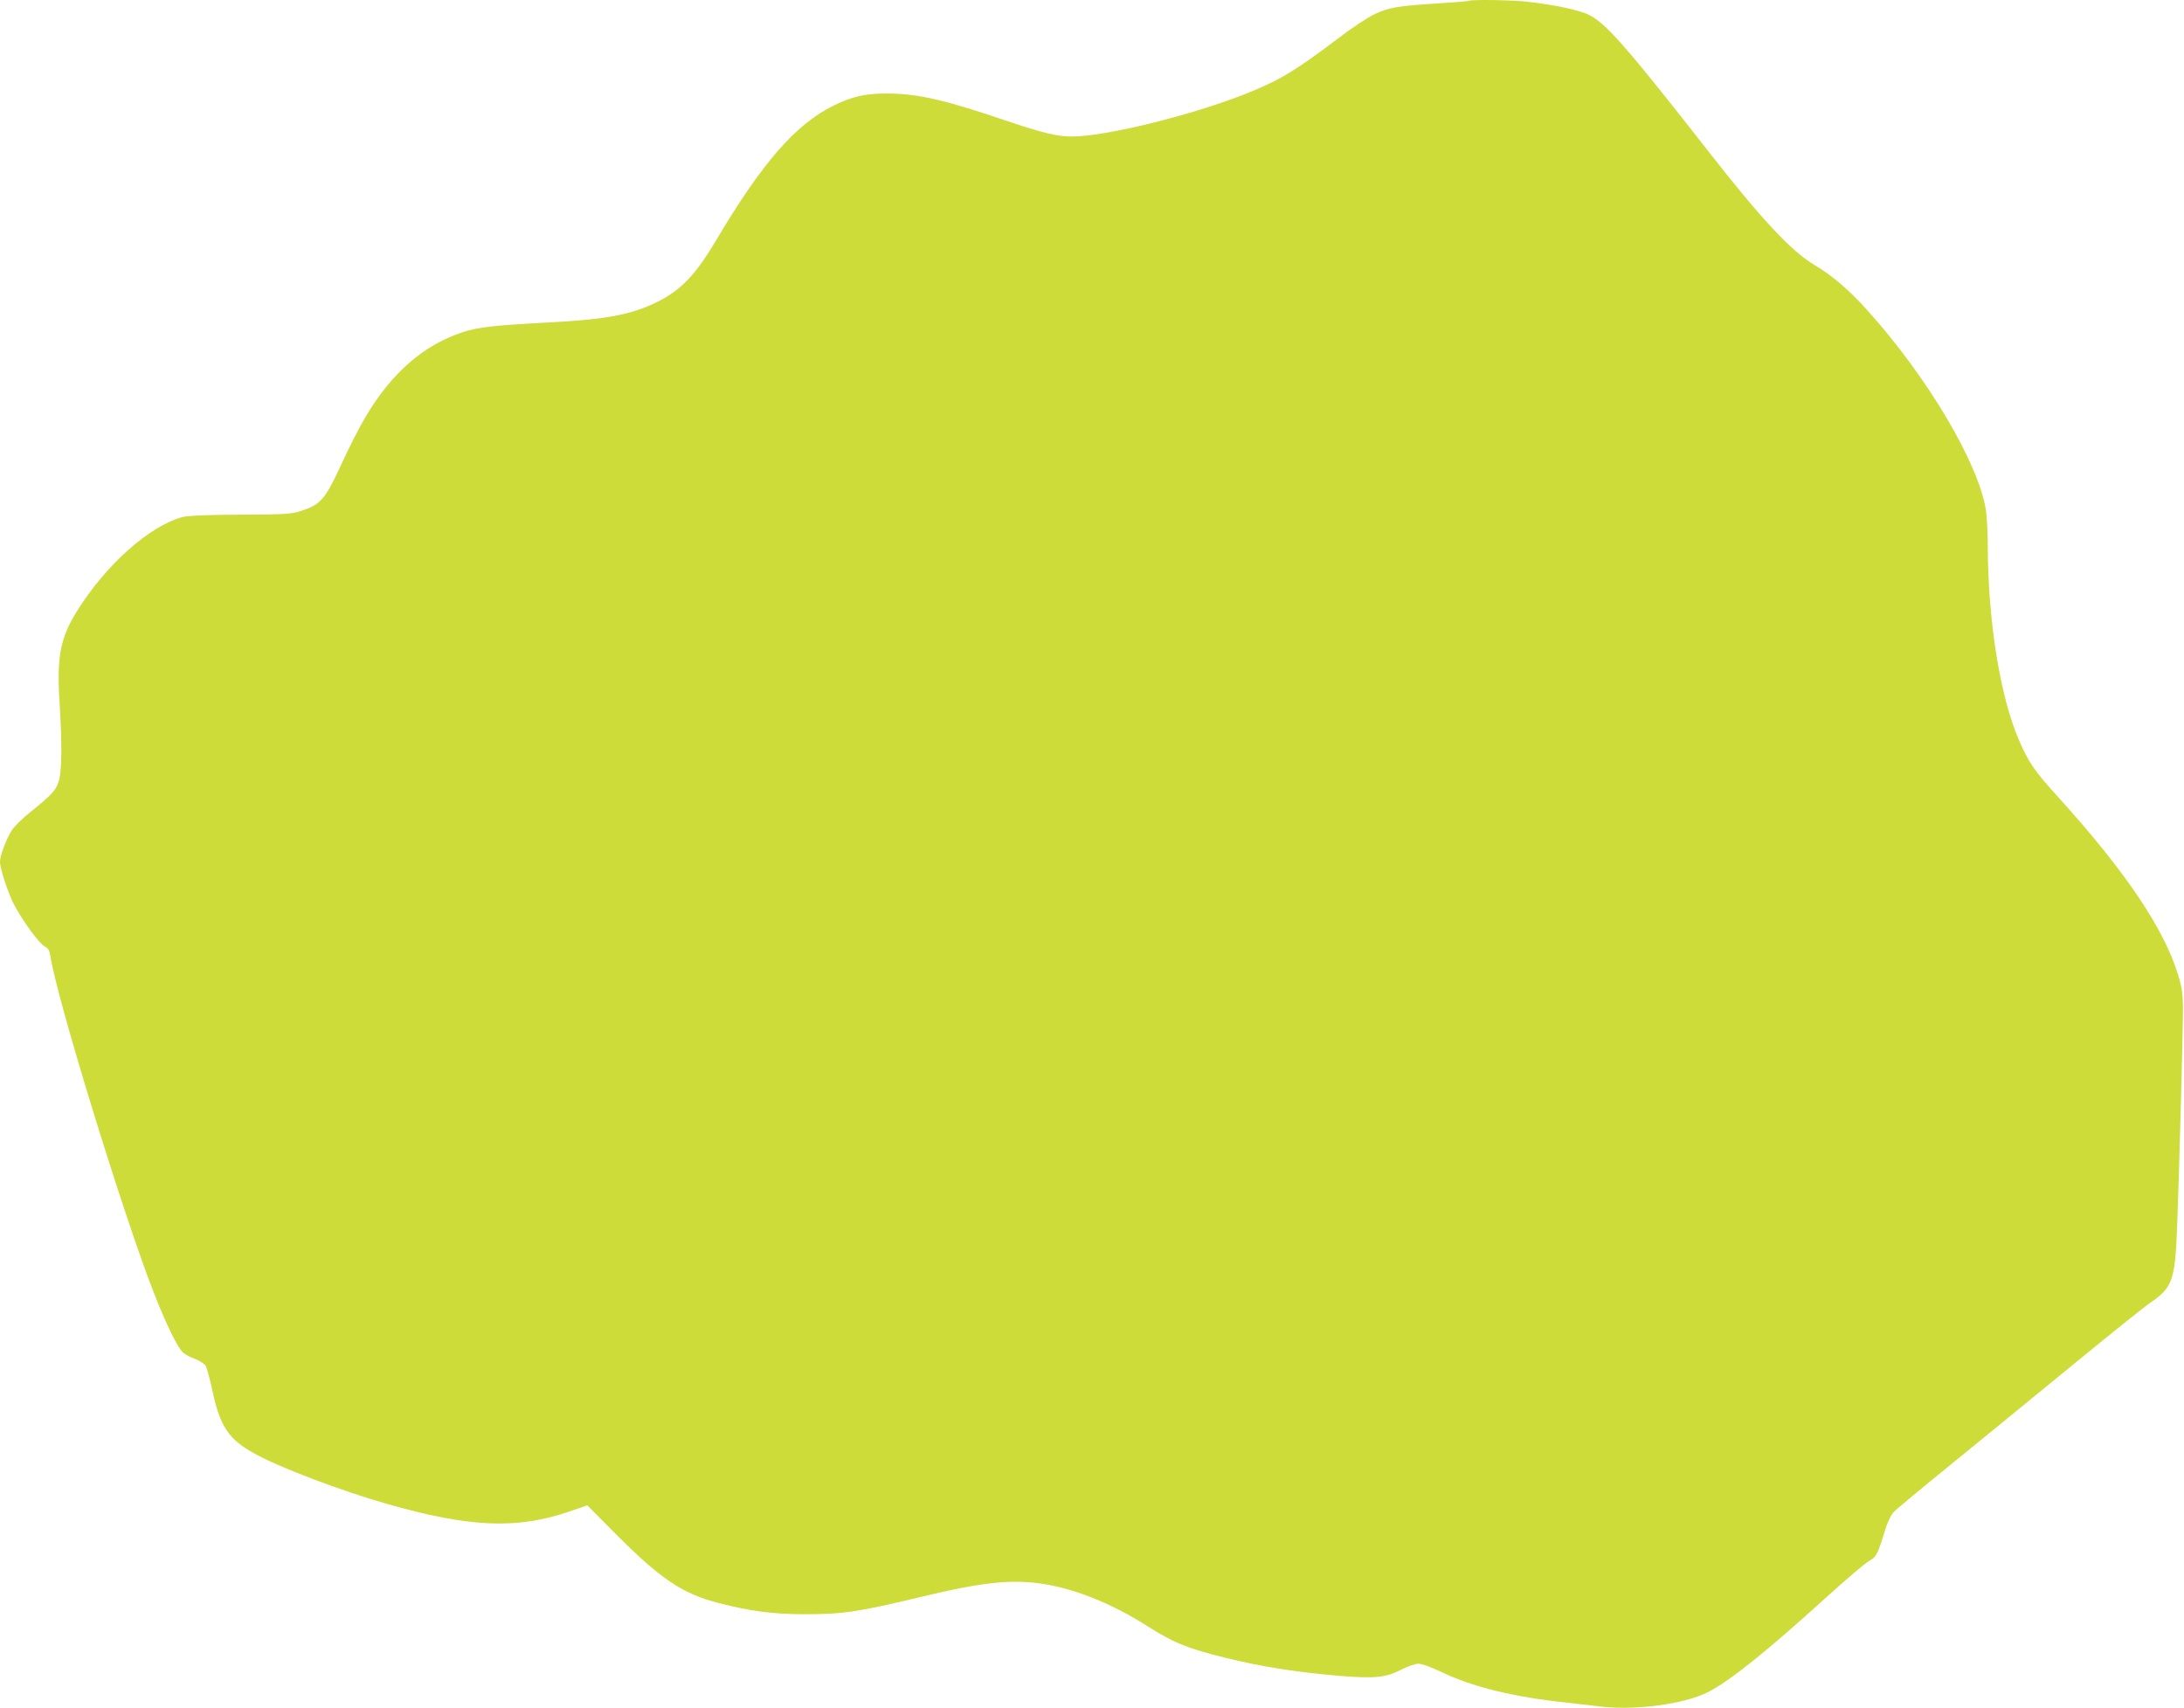
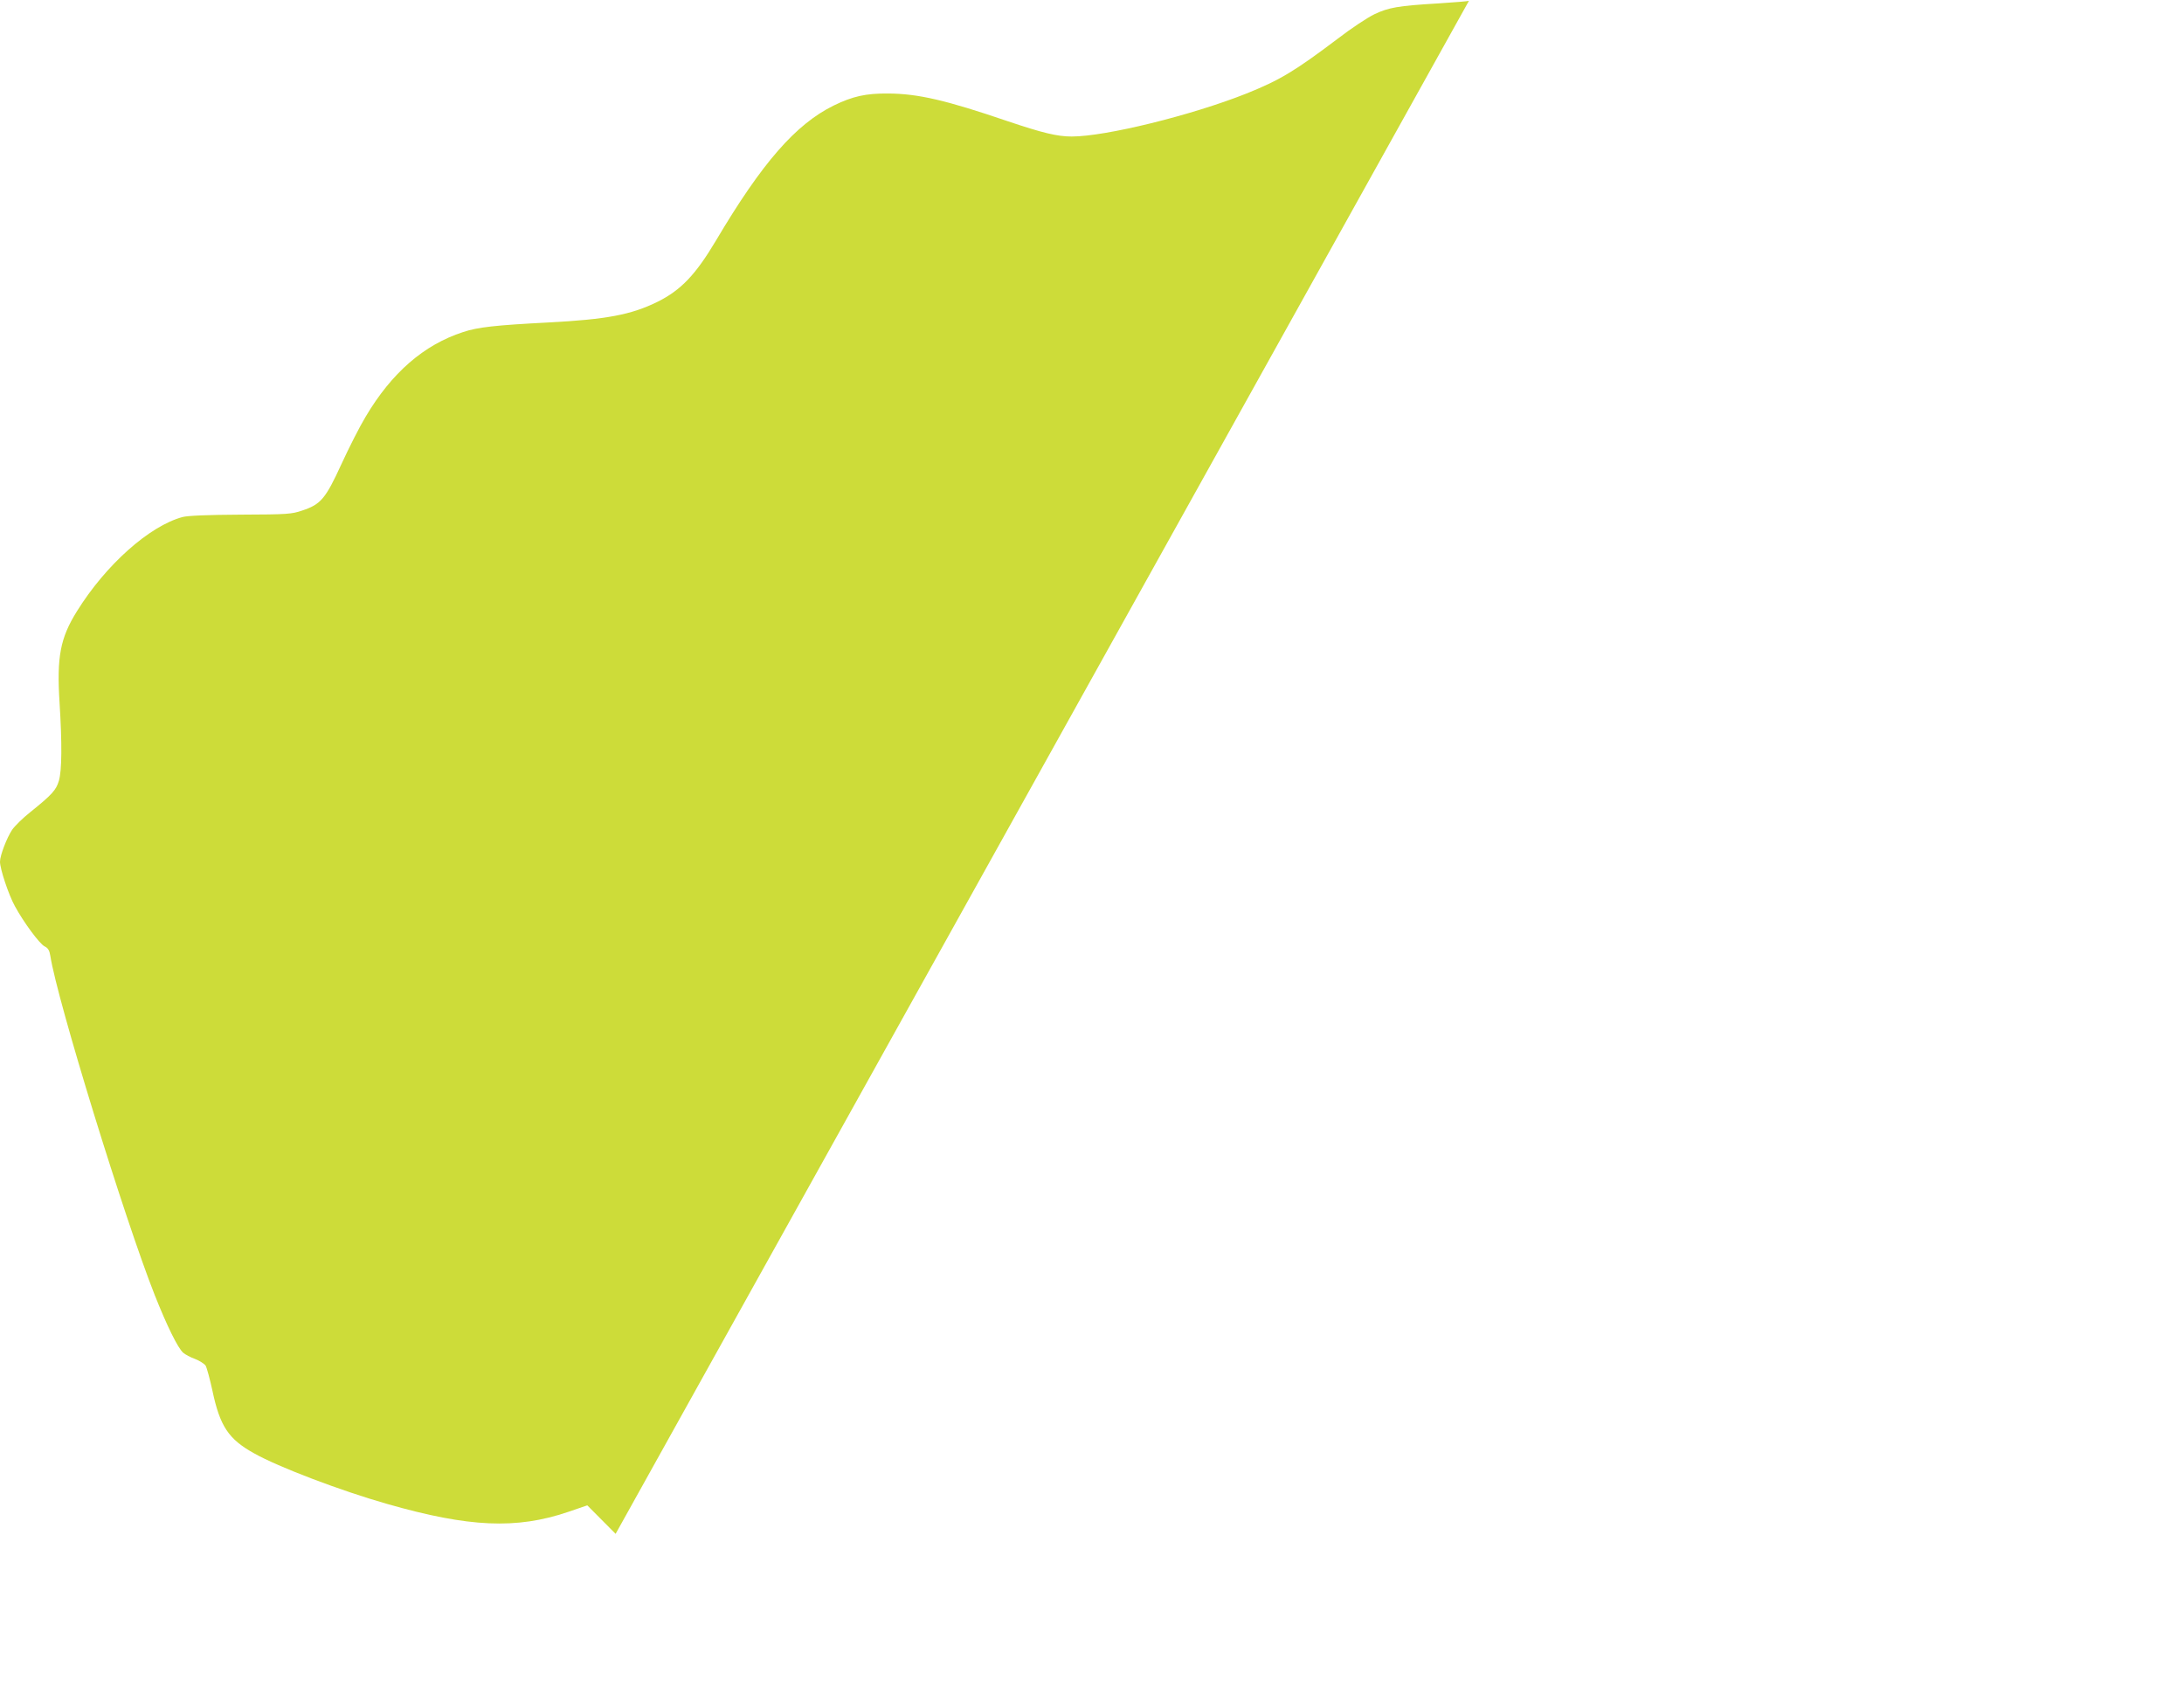
<svg xmlns="http://www.w3.org/2000/svg" version="1.0" width="1280pt" height="1001pt" viewBox="0 0 1280 1001" preserveAspectRatio="xMidYMid meet">
  <g transform="translate(0,1001) scale(0.1,-0.1)" fill="#cddc39" stroke="none">
-     <path d="M8609 10005 c-3 -2 -84 -9 -180 -15 -236 -14 -290 -24 -373 -63 -40 -19 -137 -83 -216 -144 -253 -191 -340 -243 -537 -322 -323 -128 -824 -251 -1022 -251 -85 0 -171 21 -376 90 -361 123 -524 161 -700 162 -131 1 -207 -16 -320 -71 -222 -110 -418 -334 -689 -791 -119 -200 -205 -290 -341 -358 -156 -77 -300 -104 -645 -122 -306 -16 -409 -27 -496 -56 -230 -75 -418 -238 -571 -496 -34 -56 -98 -182 -142 -278 -93 -203 -121 -236 -230 -272 -62 -21 -85 -23 -361 -24 -195 -1 -310 -6 -340 -14 -194 -52 -450 -280 -619 -552 -98 -157 -119 -268 -102 -535 15 -239 14 -399 -4 -459 -16 -54 -40 -81 -167 -183 -43 -34 -91 -81 -107 -104 -31 -47 -71 -150 -71 -187 0 -42 50 -193 87 -260 52 -96 144 -220 174 -236 21 -10 29 -24 34 -56 40 -259 435 -1541 612 -1988 71 -179 135 -310 167 -338 12 -10 43 -27 69 -36 26 -10 54 -28 62 -39 7 -12 25 -78 40 -147 44 -208 94 -284 244 -367 141 -80 510 -220 781 -297 479 -137 756 -149 1058 -47 l114 39 166 -167 c265 -266 391 -350 602 -405 186 -48 320 -66 502 -66 228 0 312 12 679 100 377 91 550 108 744 74 181 -31 393 -118 590 -244 154 -98 234 -130 455 -185 215 -53 414 -84 667 -106 206 -17 273 -11 361 34 40 21 87 37 105 37 19 0 72 -19 123 -43 187 -92 435 -153 754 -186 58 -7 148 -17 200 -23 197 -22 477 15 615 83 128 63 352 243 705 564 113 102 222 195 243 206 42 22 53 43 91 169 15 52 36 97 53 117 15 17 177 151 358 298 182 148 499 407 705 576 206 169 406 330 445 356 129 89 143 131 155 453 12 298 34 1143 34 1275 -1 79 -6 118 -28 190 -81 270 -311 611 -702 1042 -140 154 -176 206 -233 340 -110 256 -180 699 -181 1133 0 74 -5 166 -10 204 -40 275 -342 786 -698 1180 -105 117 -206 203 -306 262 -136 80 -308 264 -621 664 -489 625 -607 759 -709 806 -58 26 -186 54 -347 73 -85 11 -341 15 -350 6z" />
+     <path d="M8609 10005 c-3 -2 -84 -9 -180 -15 -236 -14 -290 -24 -373 -63 -40 -19 -137 -83 -216 -144 -253 -191 -340 -243 -537 -322 -323 -128 -824 -251 -1022 -251 -85 0 -171 21 -376 90 -361 123 -524 161 -700 162 -131 1 -207 -16 -320 -71 -222 -110 -418 -334 -689 -791 -119 -200 -205 -290 -341 -358 -156 -77 -300 -104 -645 -122 -306 -16 -409 -27 -496 -56 -230 -75 -418 -238 -571 -496 -34 -56 -98 -182 -142 -278 -93 -203 -121 -236 -230 -272 -62 -21 -85 -23 -361 -24 -195 -1 -310 -6 -340 -14 -194 -52 -450 -280 -619 -552 -98 -157 -119 -268 -102 -535 15 -239 14 -399 -4 -459 -16 -54 -40 -81 -167 -183 -43 -34 -91 -81 -107 -104 -31 -47 -71 -150 -71 -187 0 -42 50 -193 87 -260 52 -96 144 -220 174 -236 21 -10 29 -24 34 -56 40 -259 435 -1541 612 -1988 71 -179 135 -310 167 -338 12 -10 43 -27 69 -36 26 -10 54 -28 62 -39 7 -12 25 -78 40 -147 44 -208 94 -284 244 -367 141 -80 510 -220 781 -297 479 -137 756 -149 1058 -47 l114 39 166 -167 z" />
  </g>
</svg>